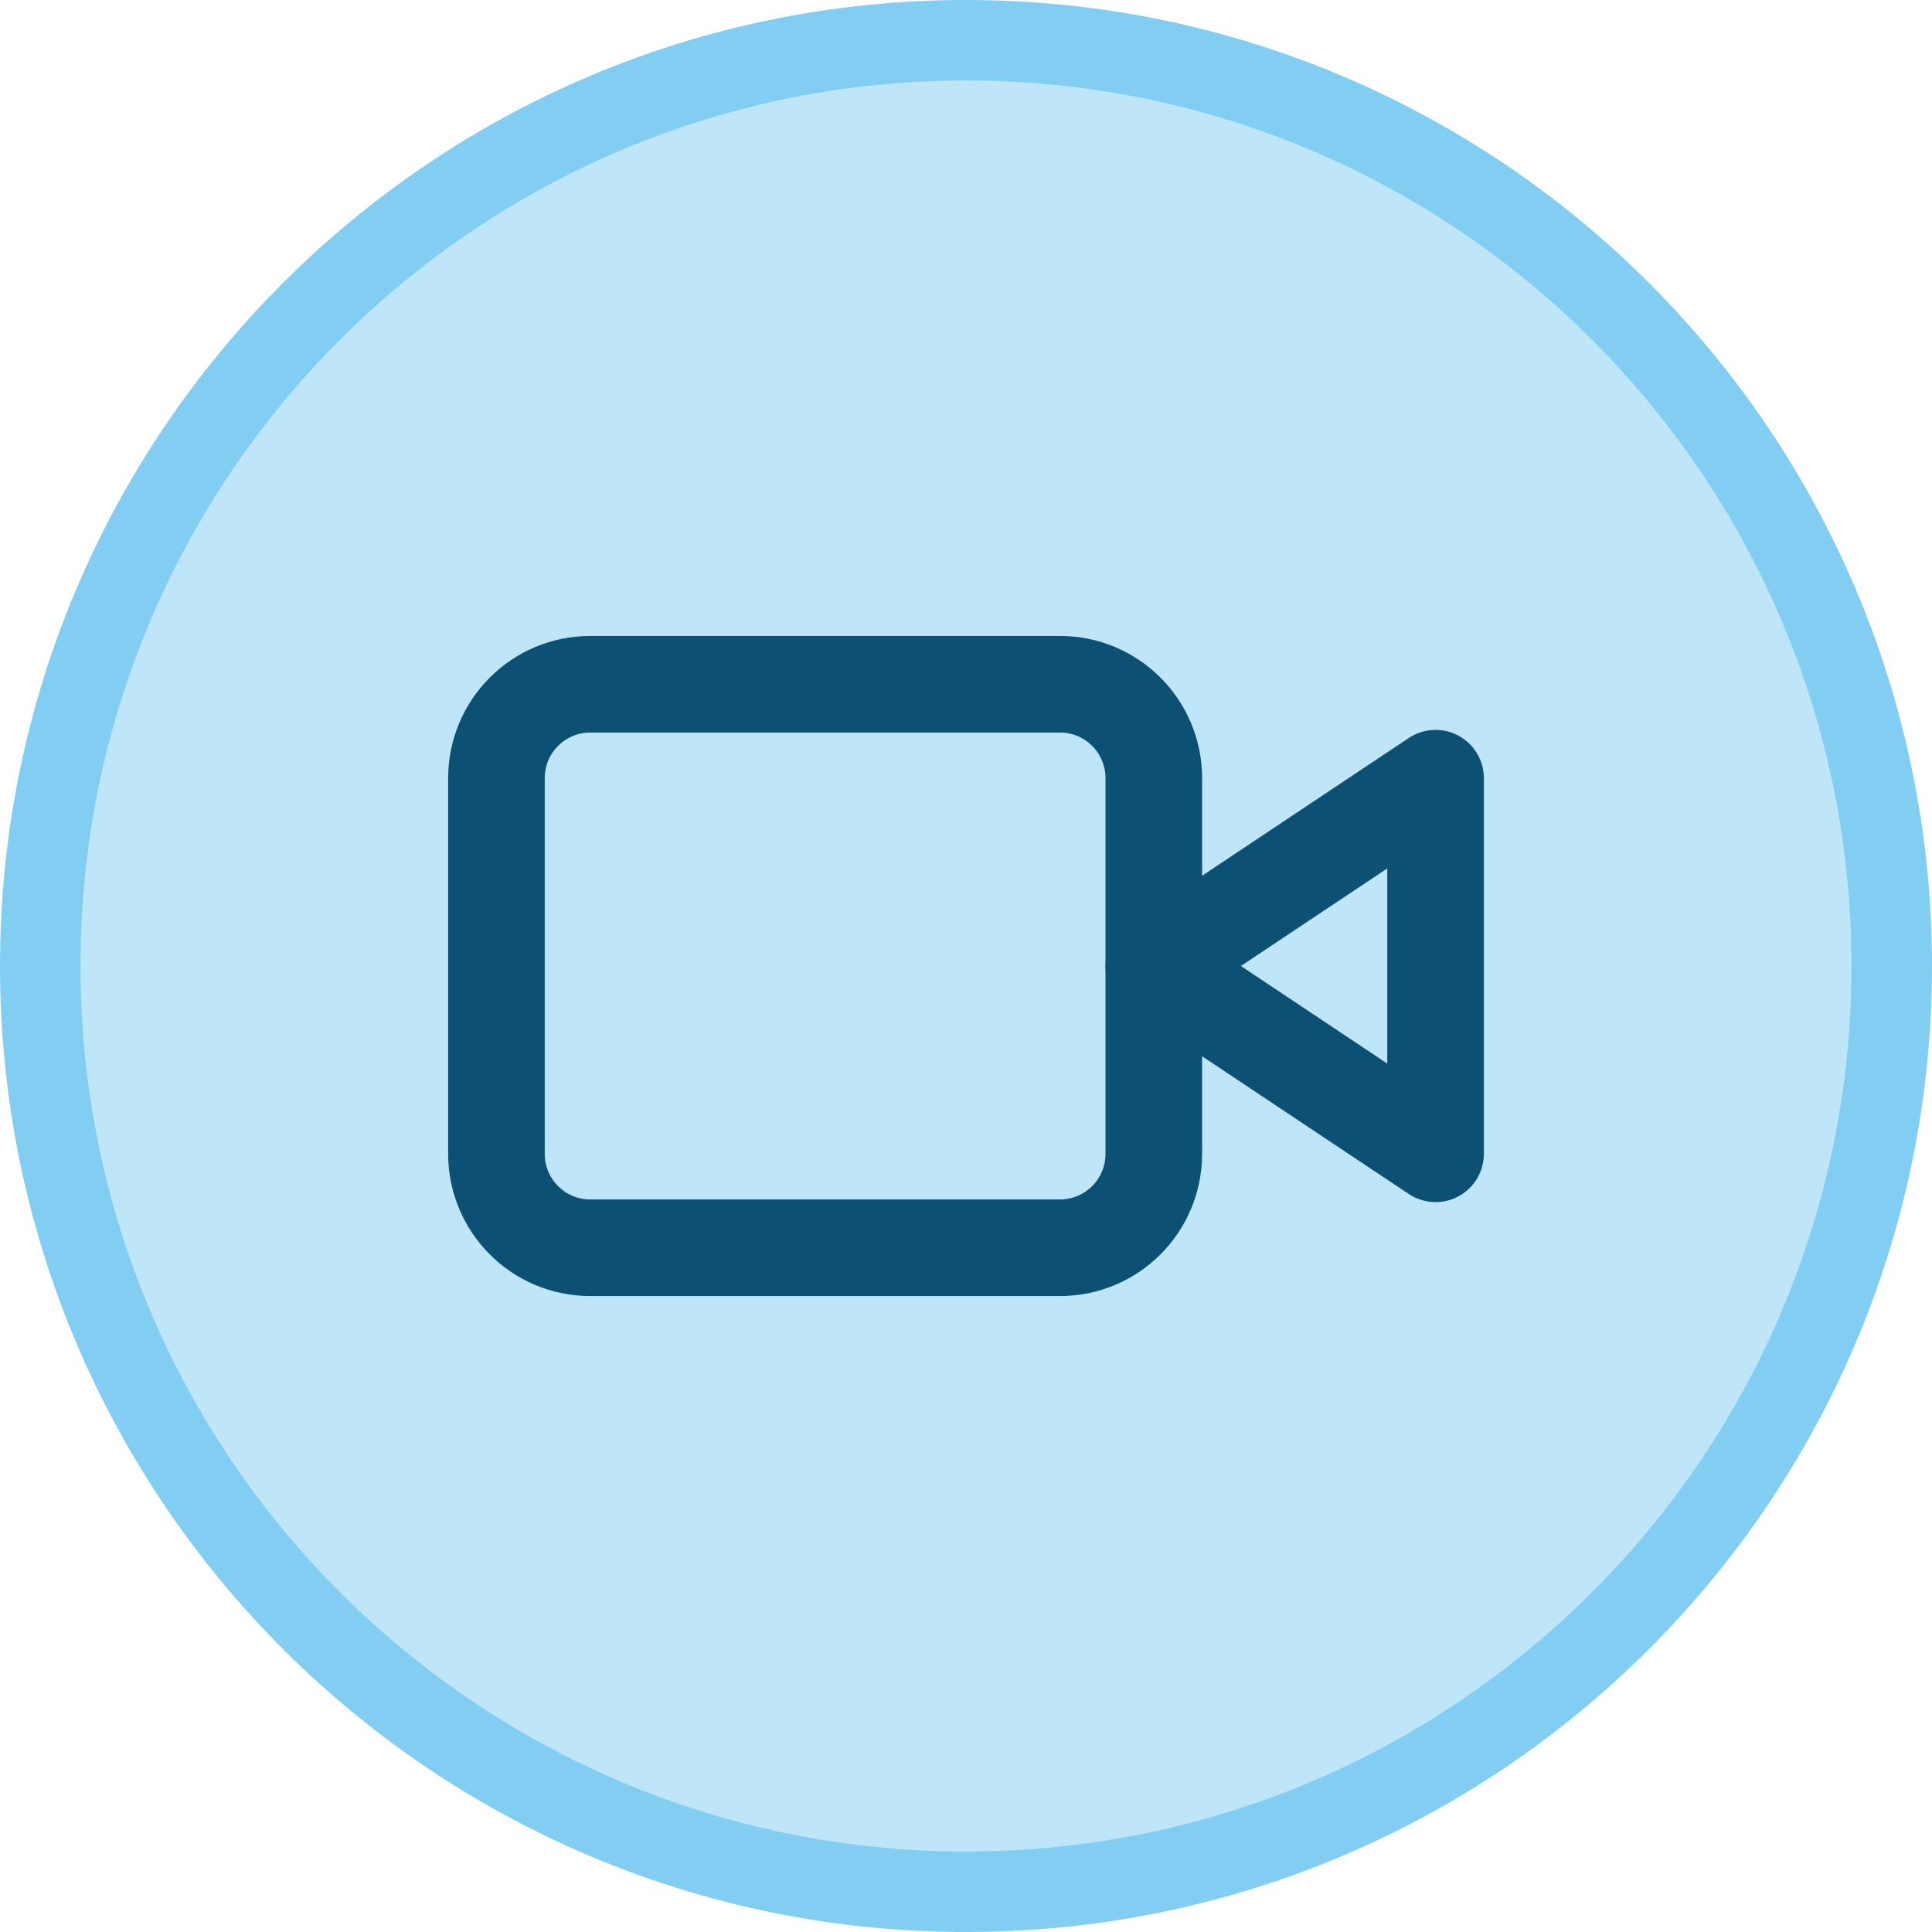
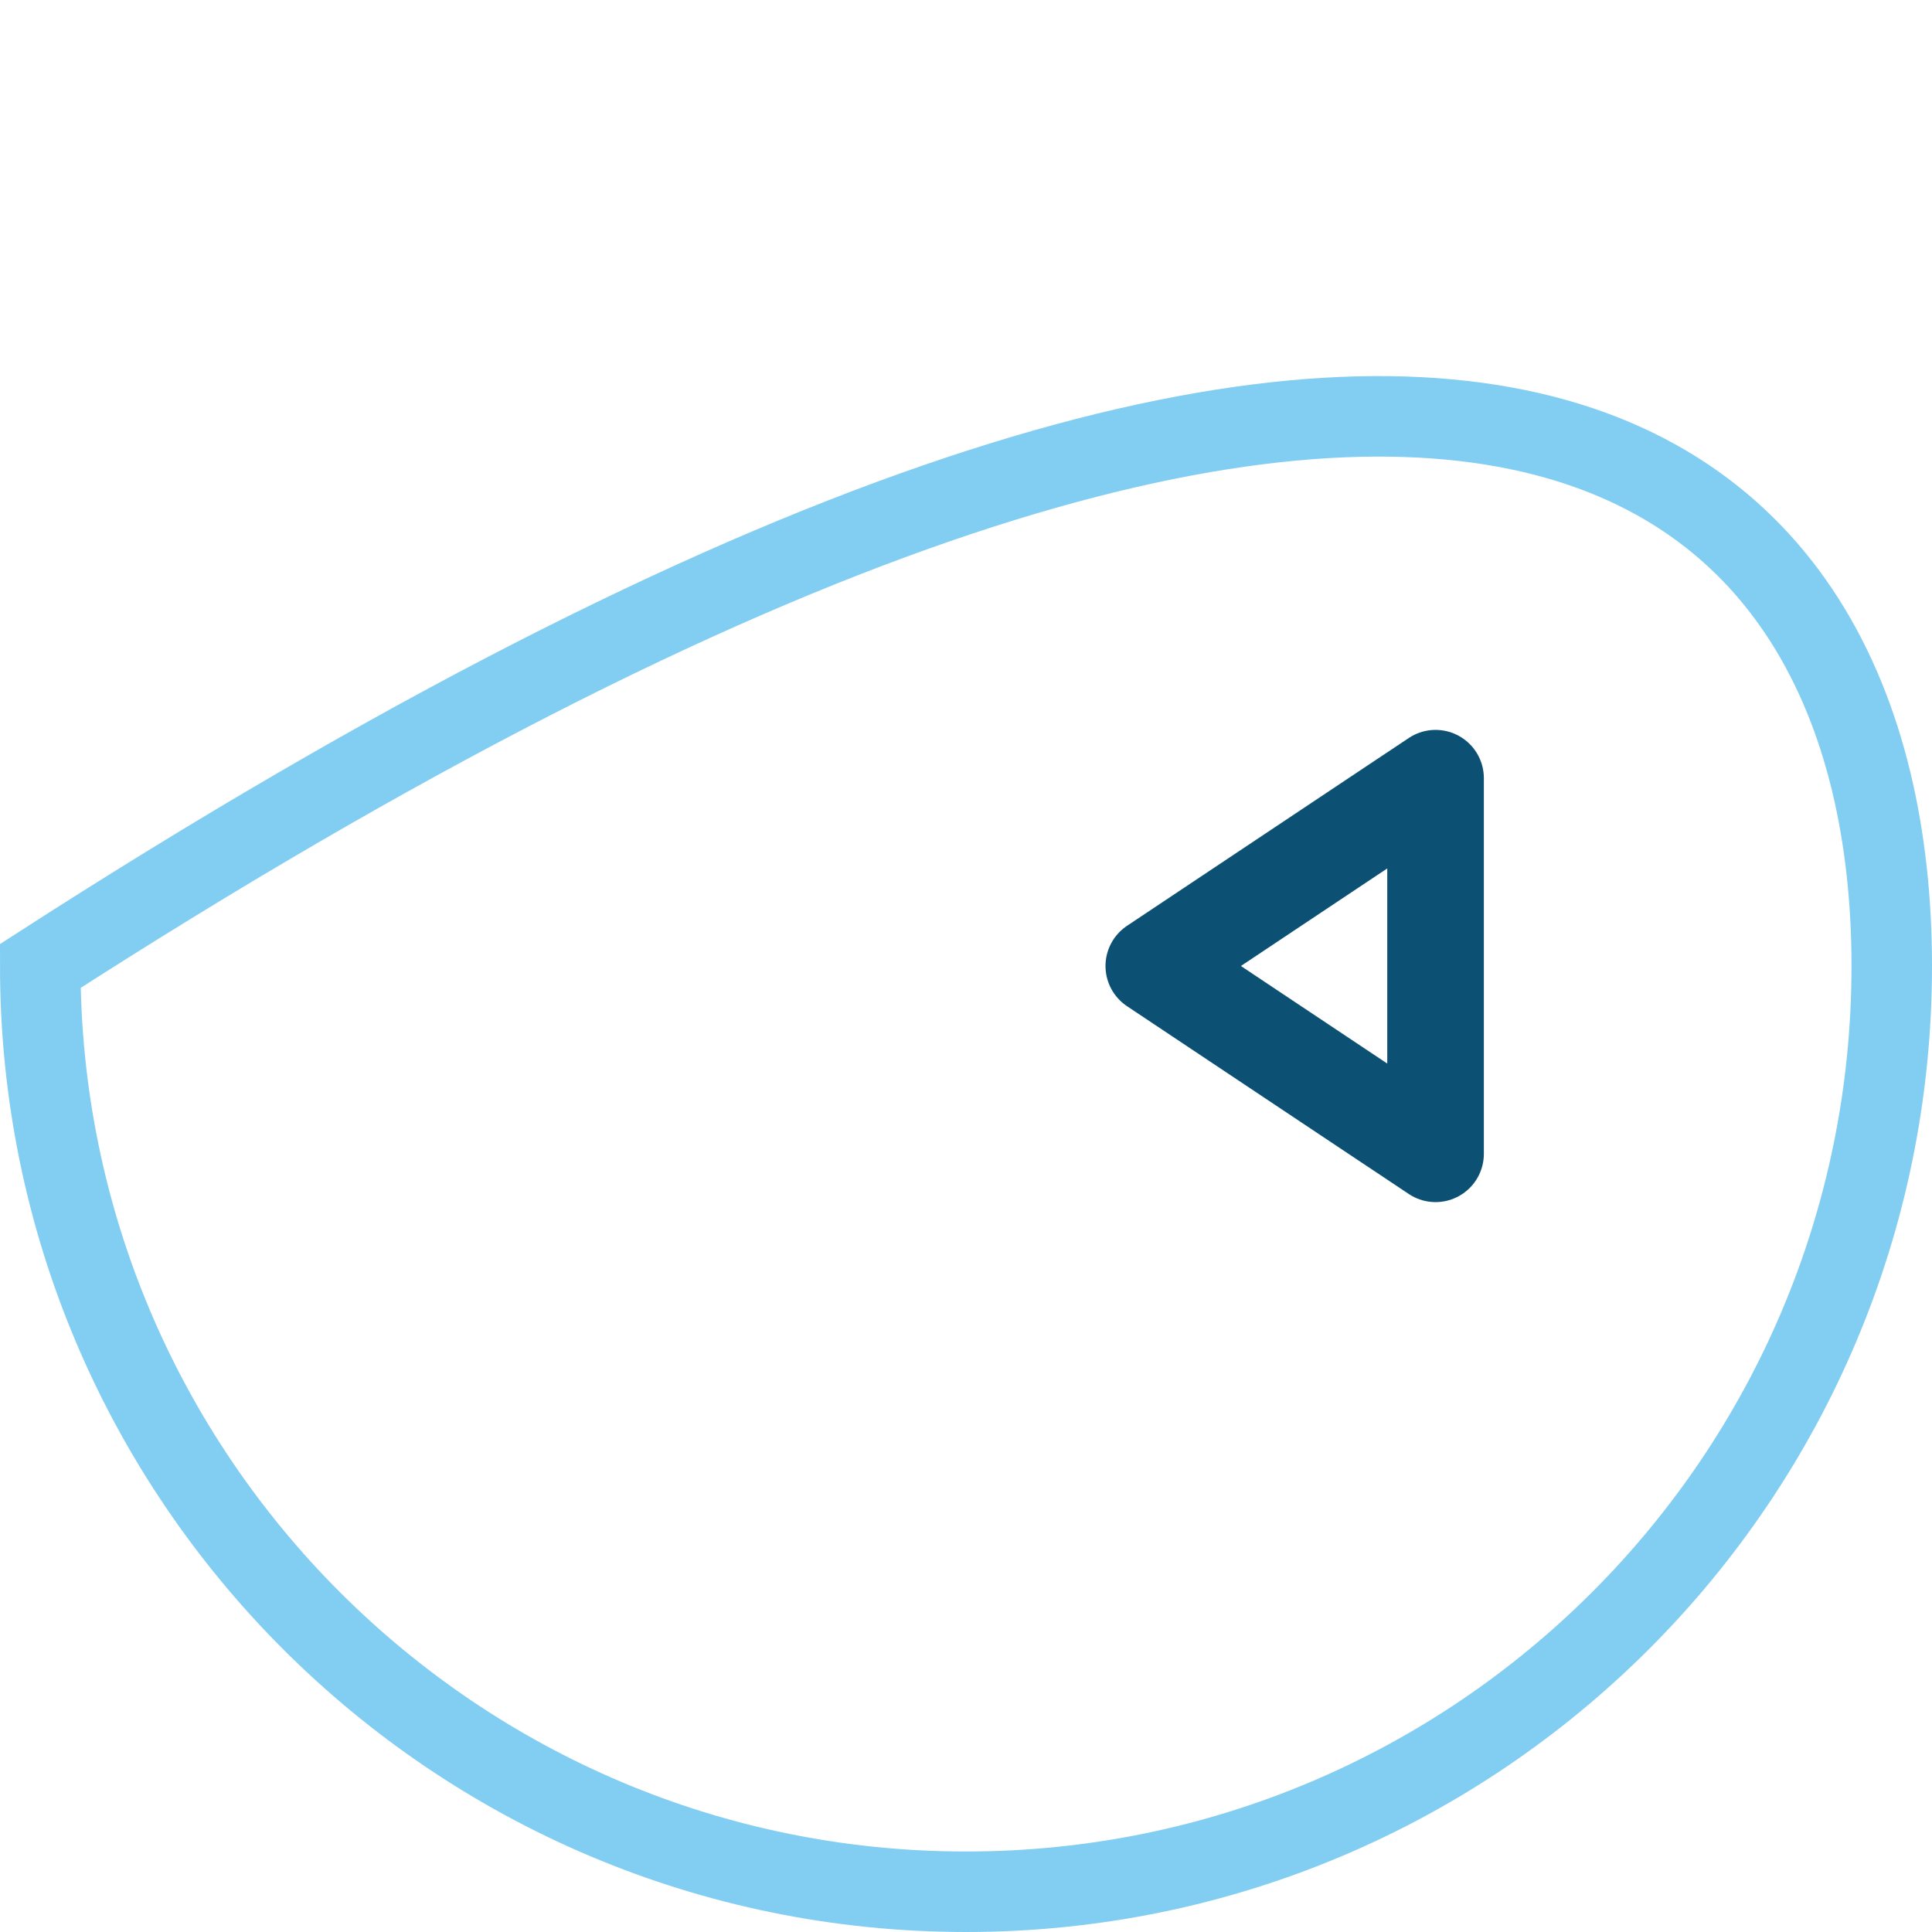
<svg xmlns="http://www.w3.org/2000/svg" width="24" height="24" viewBox="0 0 24 24" fill="none">
-   <path d="M12 23.5C5.649 23.5 0.5 18.351 0.5 12C0.5 5.649 5.649 0.5 12 0.5C18.351 0.5 23.5 5.649 23.5 12C23.5 18.351 18.351 23.5 12 23.5Z" fill="#BEE5F8" />
-   <path d="M12 23.5C5.649 23.5 0.5 18.351 0.5 12C0.5 5.649 5.649 0.5 12 0.5C18.351 0.5 23.5 5.649 23.5 12C23.5 18.351 18.351 23.5 12 23.5Z" stroke="#82CDF2" />
+   <path d="M12 23.5C5.649 23.5 0.5 18.351 0.5 12C18.351 0.5 23.5 5.649 23.5 12C23.5 18.351 18.351 23.5 12 23.5Z" stroke="#82CDF2" />
  <path d="M17.833 9.667L14.333 12L17.833 14.333V9.667Z" stroke="#0C5173" stroke-width="1.2" stroke-linecap="round" stroke-linejoin="round" />
-   <path d="M13.167 8.5H7.333C6.689 8.5 6.167 9.022 6.167 9.667V14.333C6.167 14.978 6.689 15.5 7.333 15.5H13.167C13.811 15.5 14.333 14.978 14.333 14.333V9.667C14.333 9.022 13.811 8.5 13.167 8.5Z" stroke="#0C5173" stroke-width="1.2" stroke-linecap="round" stroke-linejoin="round" />
</svg>